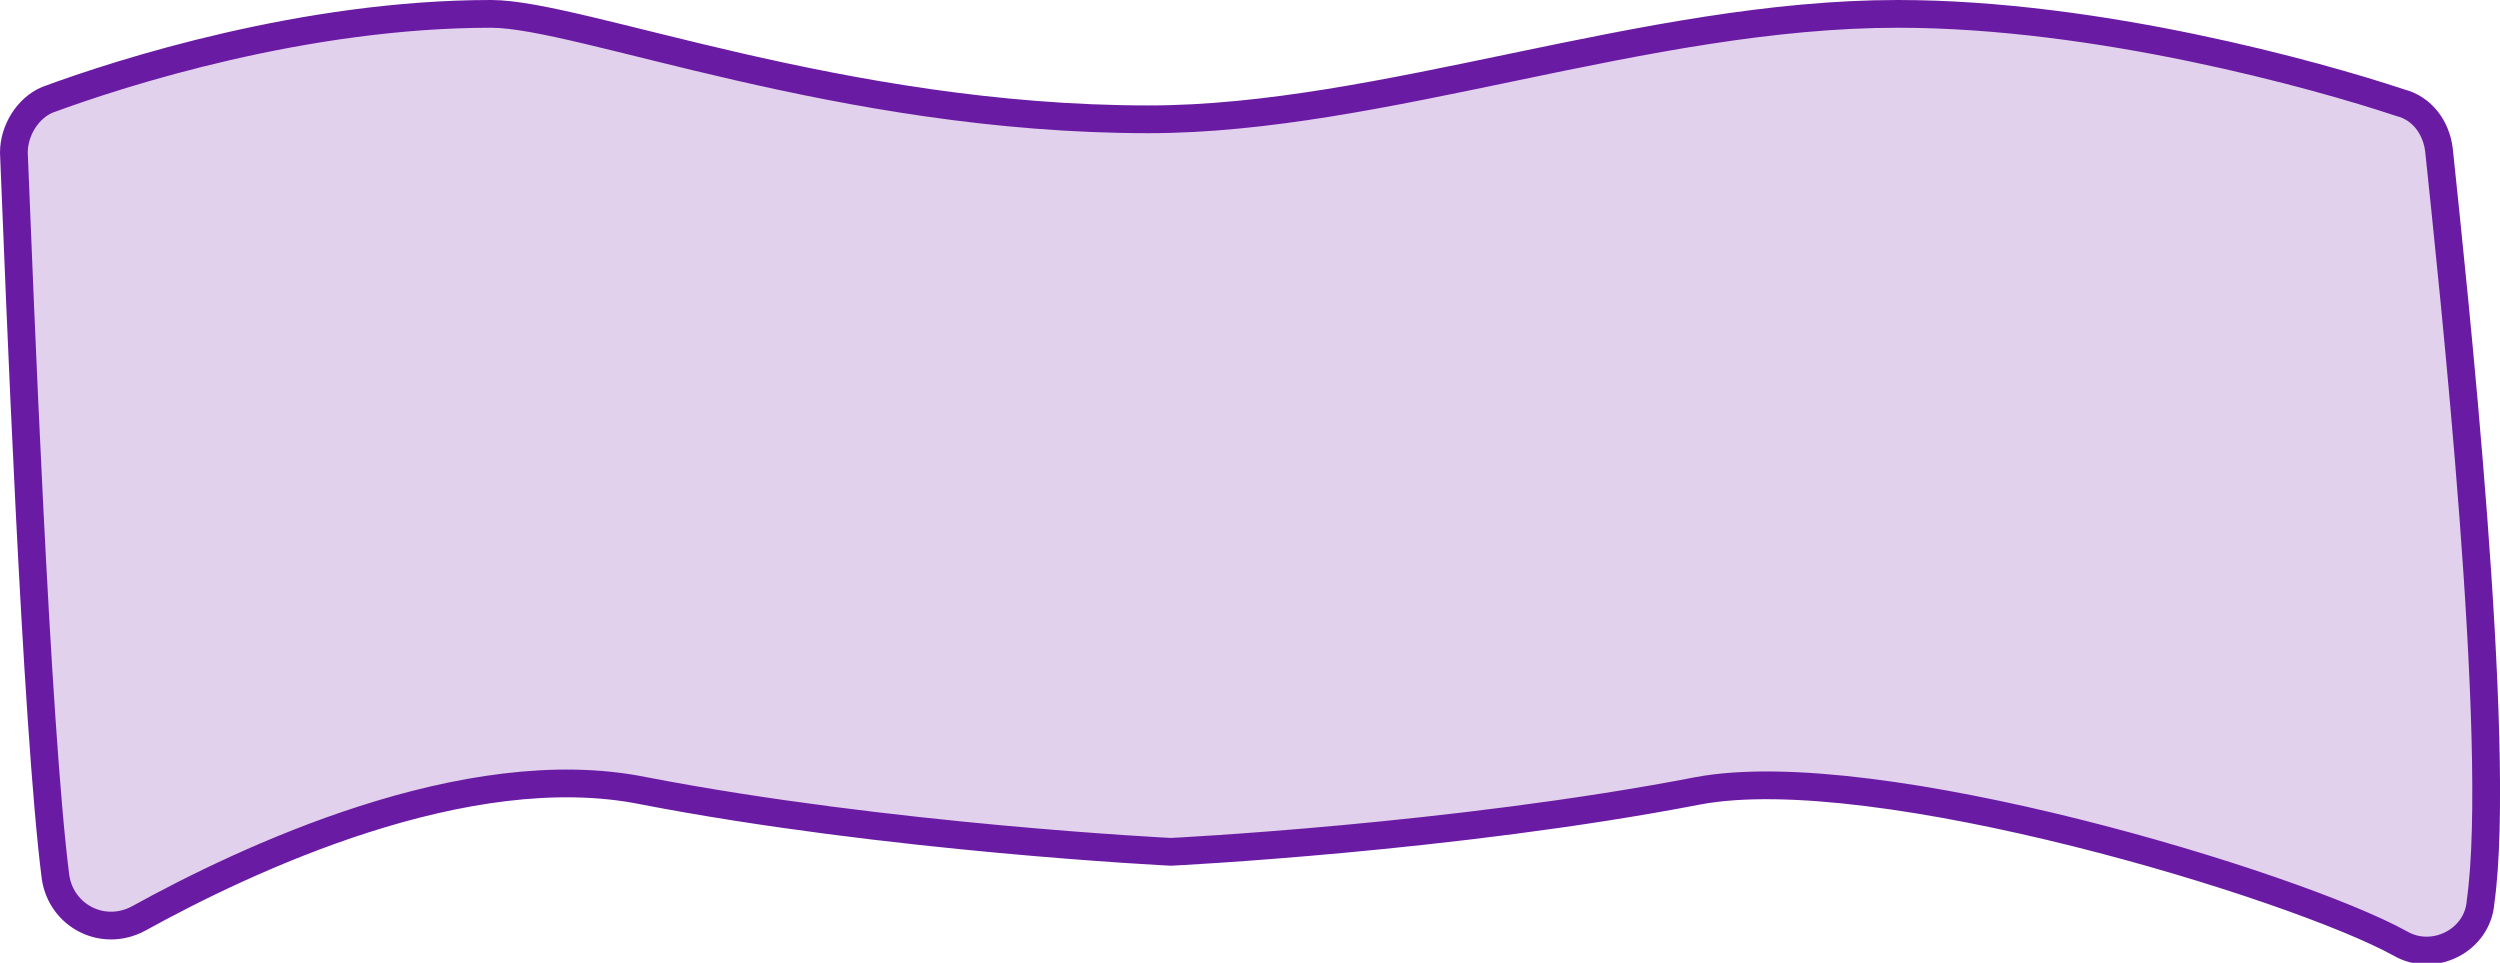
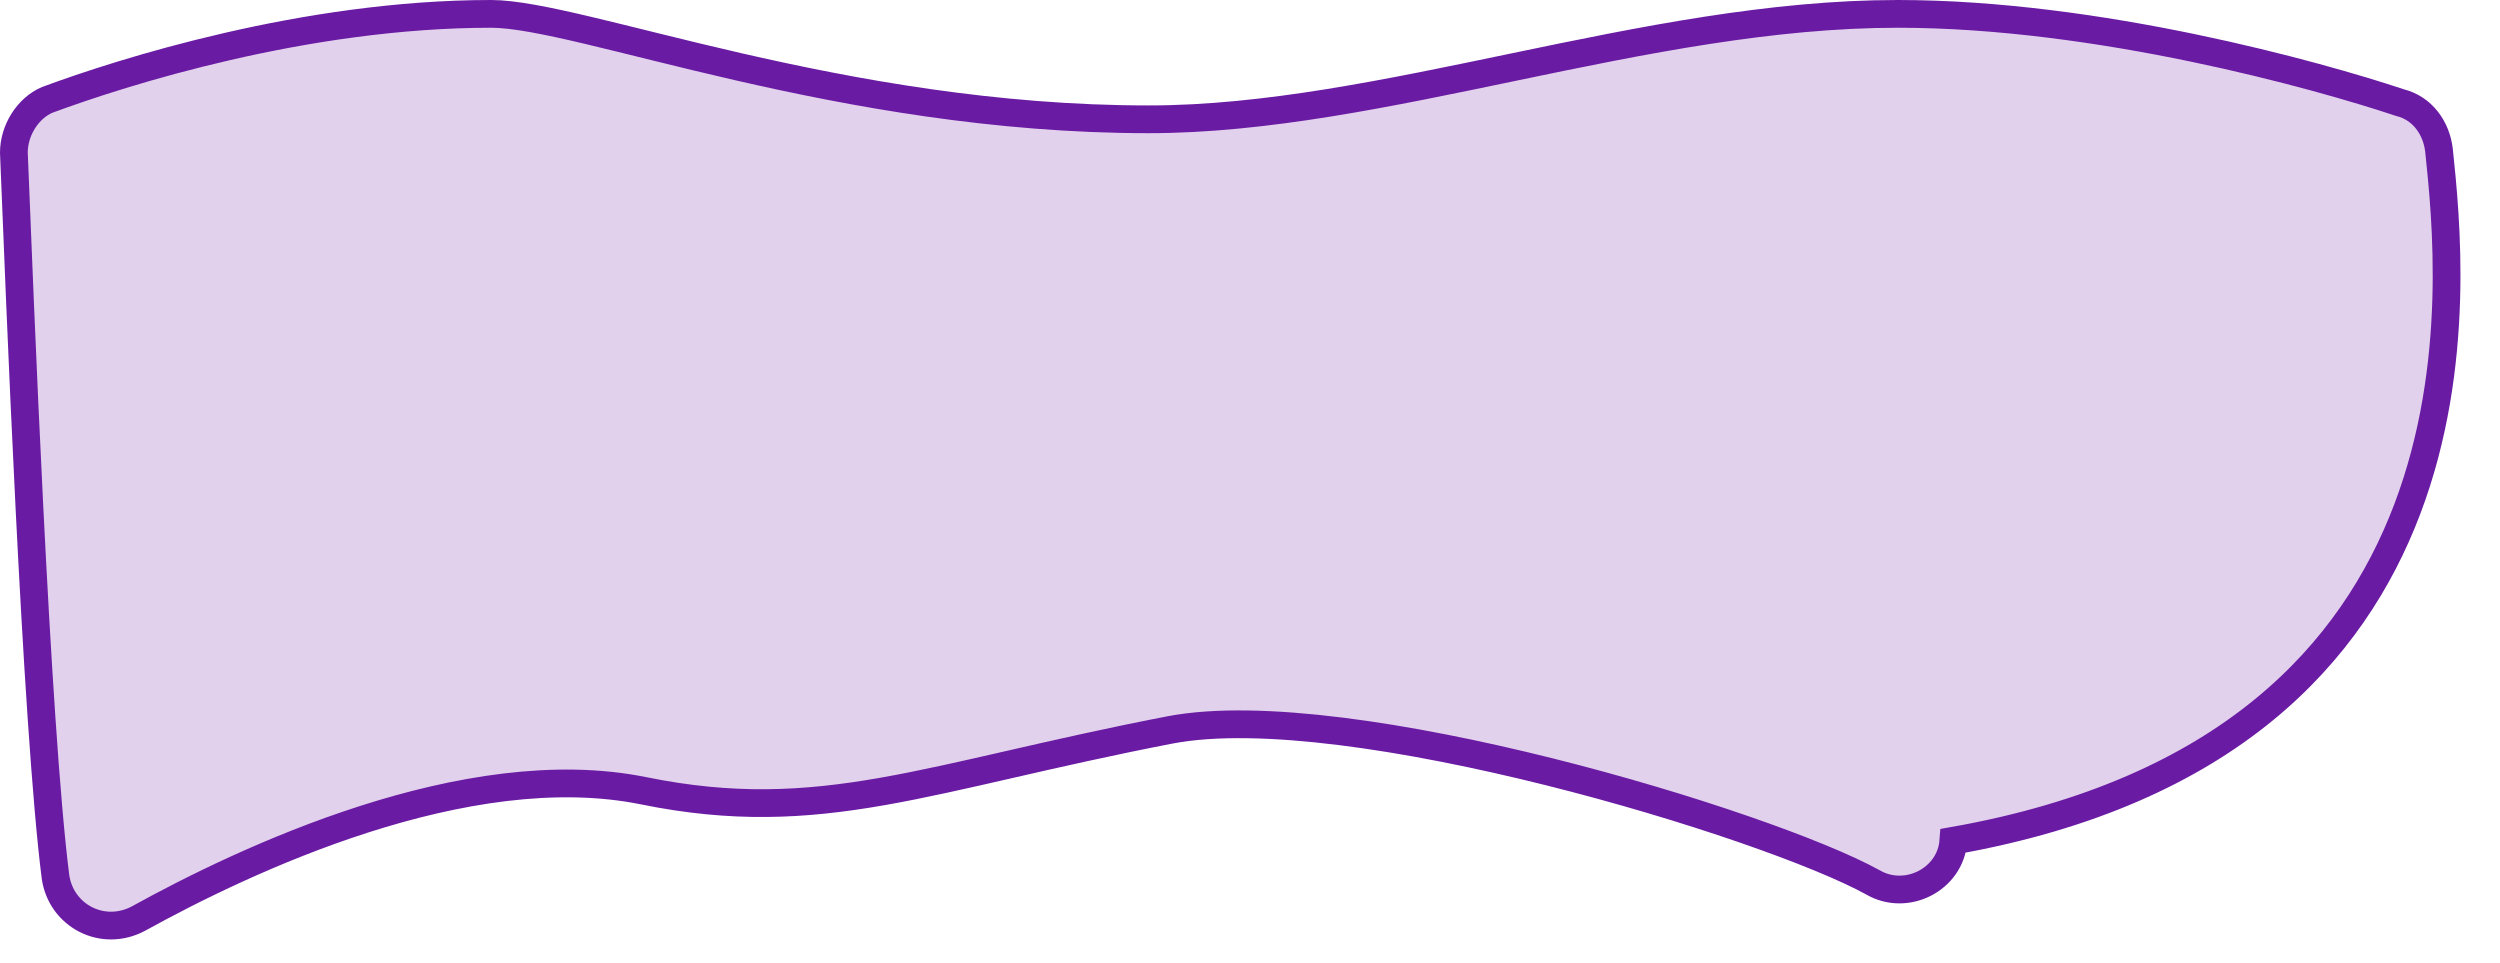
<svg xmlns="http://www.w3.org/2000/svg" version="1.0" id="Layer_3" x="0px" y="0px" viewBox="0 0 90.1 34.7" style="enable-background:new 0 0 90.1 34.7;" xml:space="preserve">
  <style type="text/css">
	.st0{fill:#6A1CA4;fill-opacity:0.2;stroke:#6A1BA4;stroke-miterlimit:10;}
</style>
-   <path class="st0" d="M87.9,5.4c-0.1-0.8-0.6-1.5-1.4-1.7c-3-1-10.9-3.2-18.1-3.2c-9.1,0-18.6,3.8-27,3.8c-11.1,0-20.5-3.8-23.7-3.8  c-6.7,0-13.3,2.1-16,3.1C1,3.9,0.5,4.7,0.5,5.5C0.7,10.4,1.3,26.1,2,31.6C2.2,33,3.7,33.8,5,33.1c3.8-2.1,11.8-5.9,18.2-4.6  c8.8,1.7,19,2.2,19,2.2s10.2-0.5,19-2.2c6.4-1.2,21.5,3.4,25.3,5.5c1.2,0.7,2.8-0.1,2.9-1.5C90.2,26.8,88.4,10.2,87.9,5.4z" />
+   <path class="st0" d="M87.9,5.4c-0.1-0.8-0.6-1.5-1.4-1.7c-3-1-10.9-3.2-18.1-3.2c-9.1,0-18.6,3.8-27,3.8c-11.1,0-20.5-3.8-23.7-3.8  c-6.7,0-13.3,2.1-16,3.1C1,3.9,0.5,4.7,0.5,5.5C0.7,10.4,1.3,26.1,2,31.6C2.2,33,3.7,33.8,5,33.1c3.8-2.1,11.8-5.9,18.2-4.6  s10.2-0.5,19-2.2c6.4-1.2,21.5,3.4,25.3,5.5c1.2,0.7,2.8-0.1,2.9-1.5C90.2,26.8,88.4,10.2,87.9,5.4z" />
</svg>